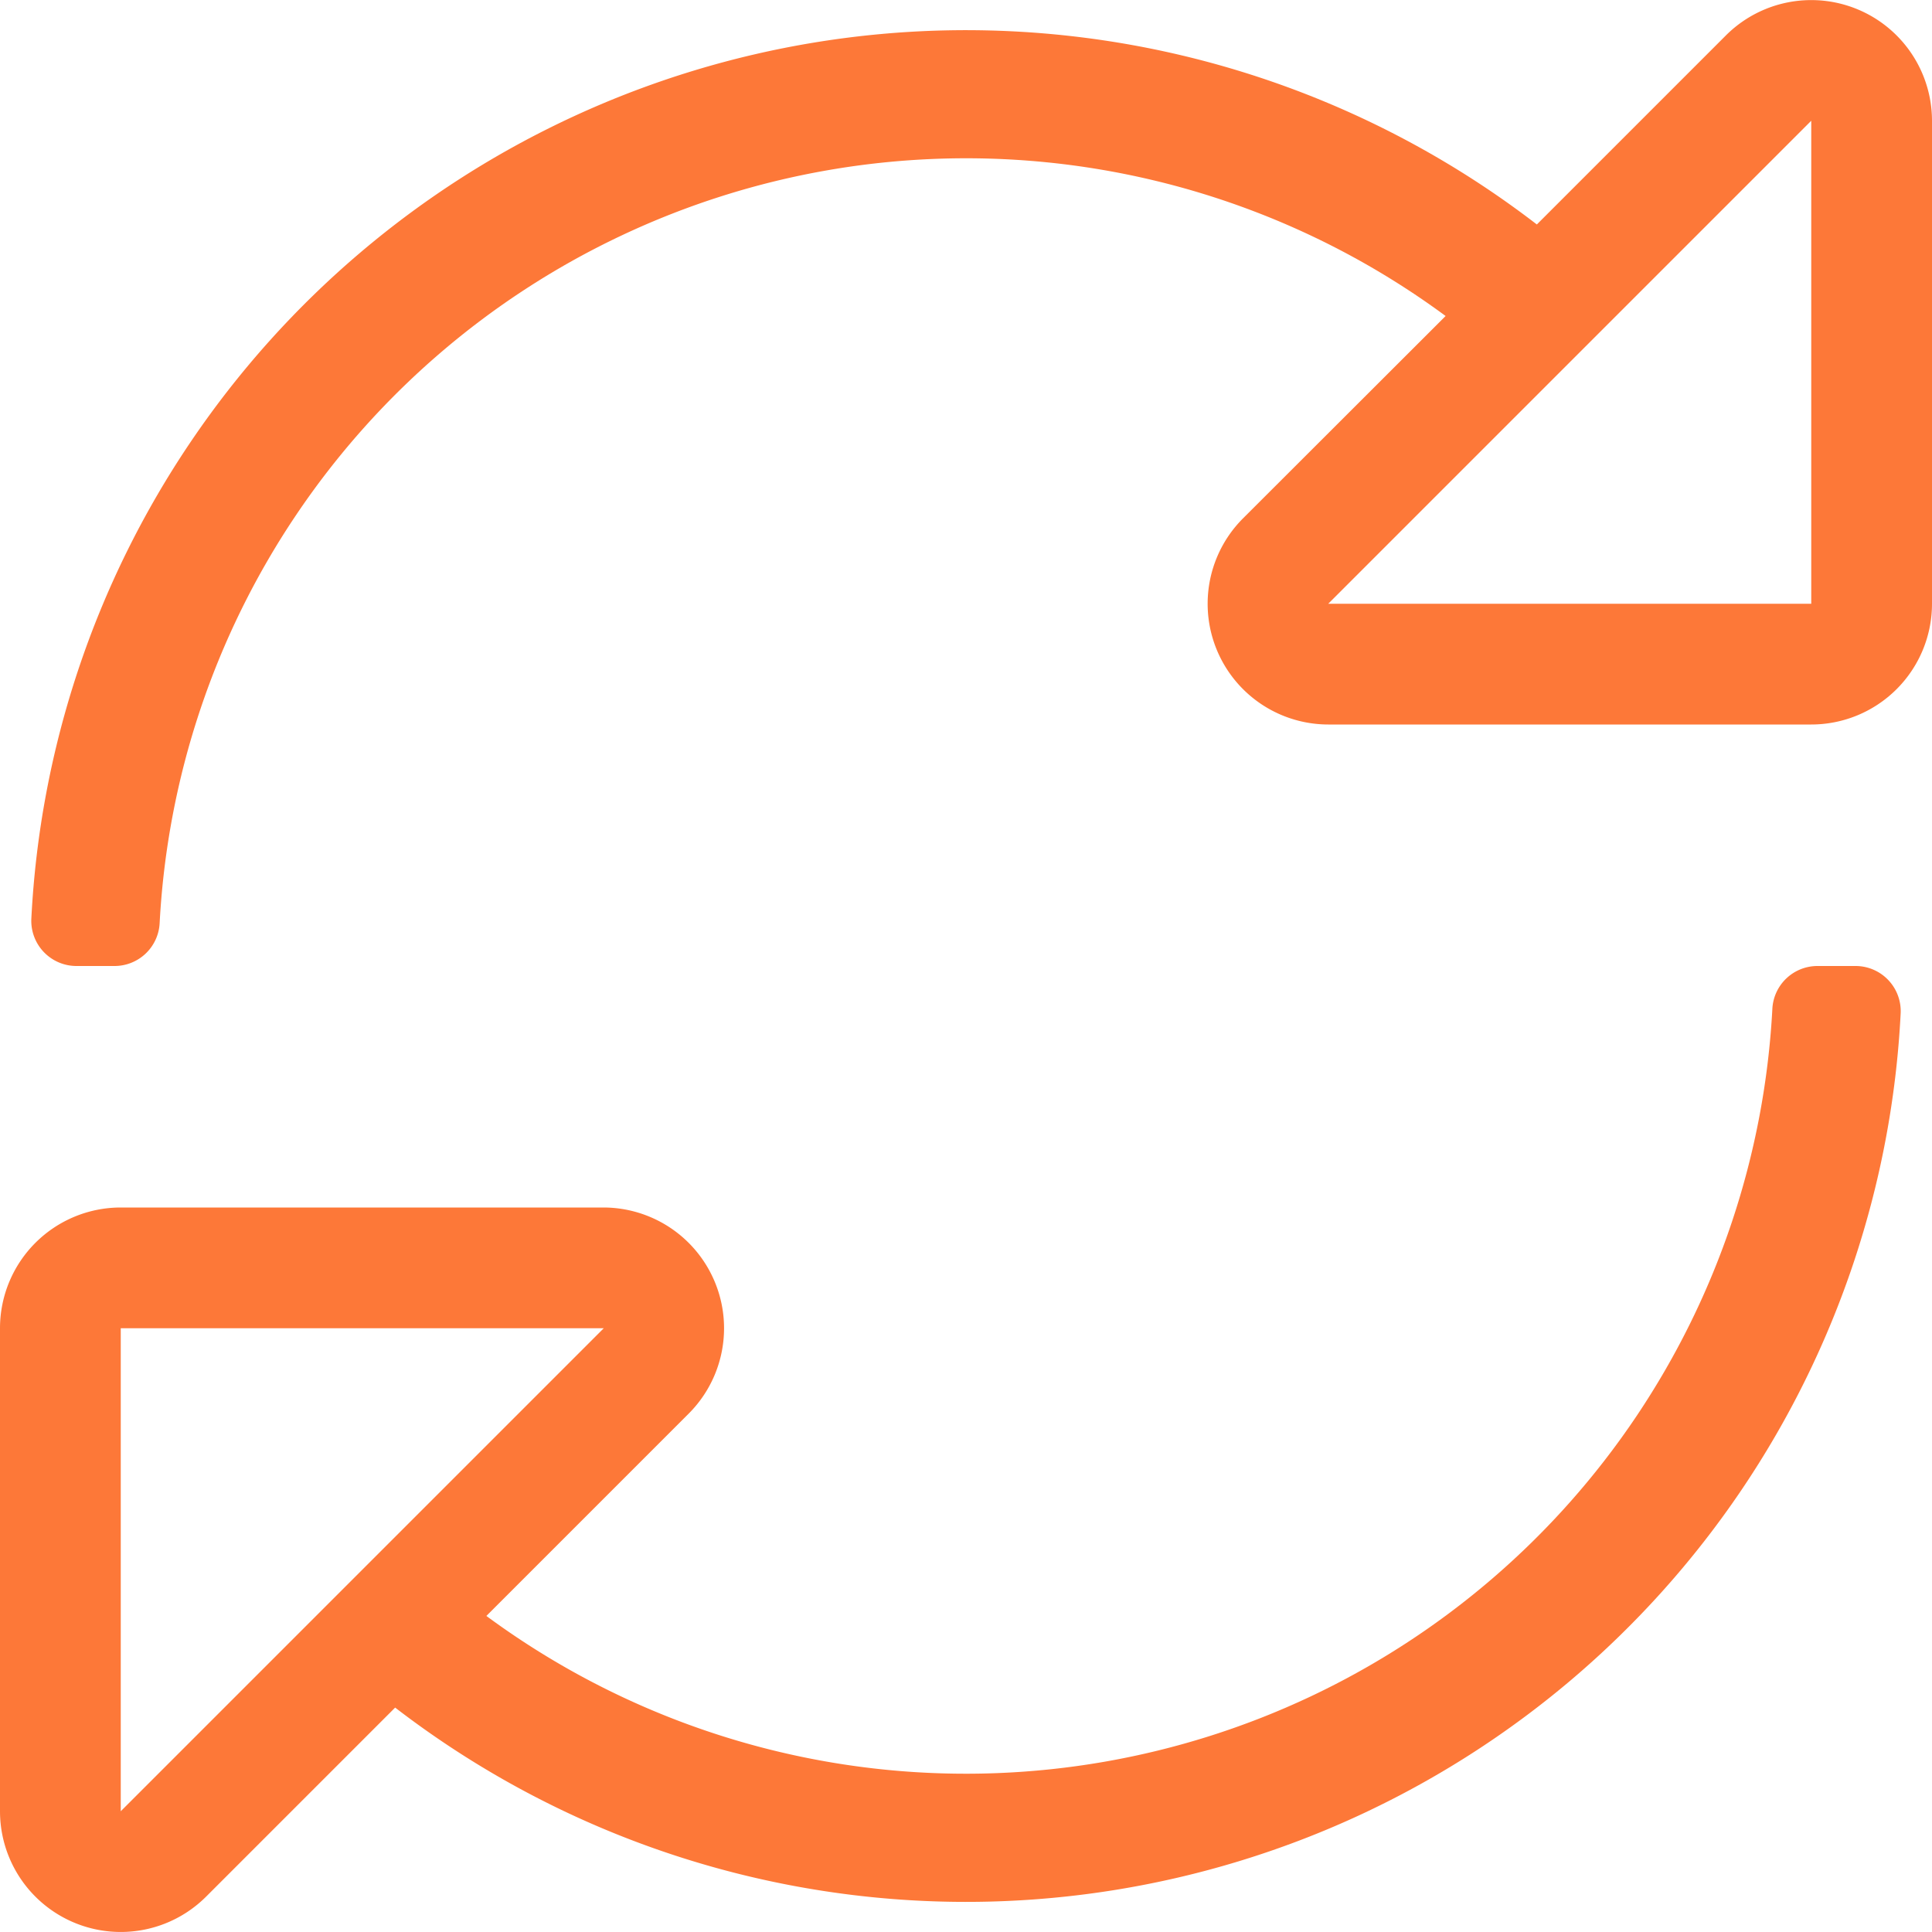
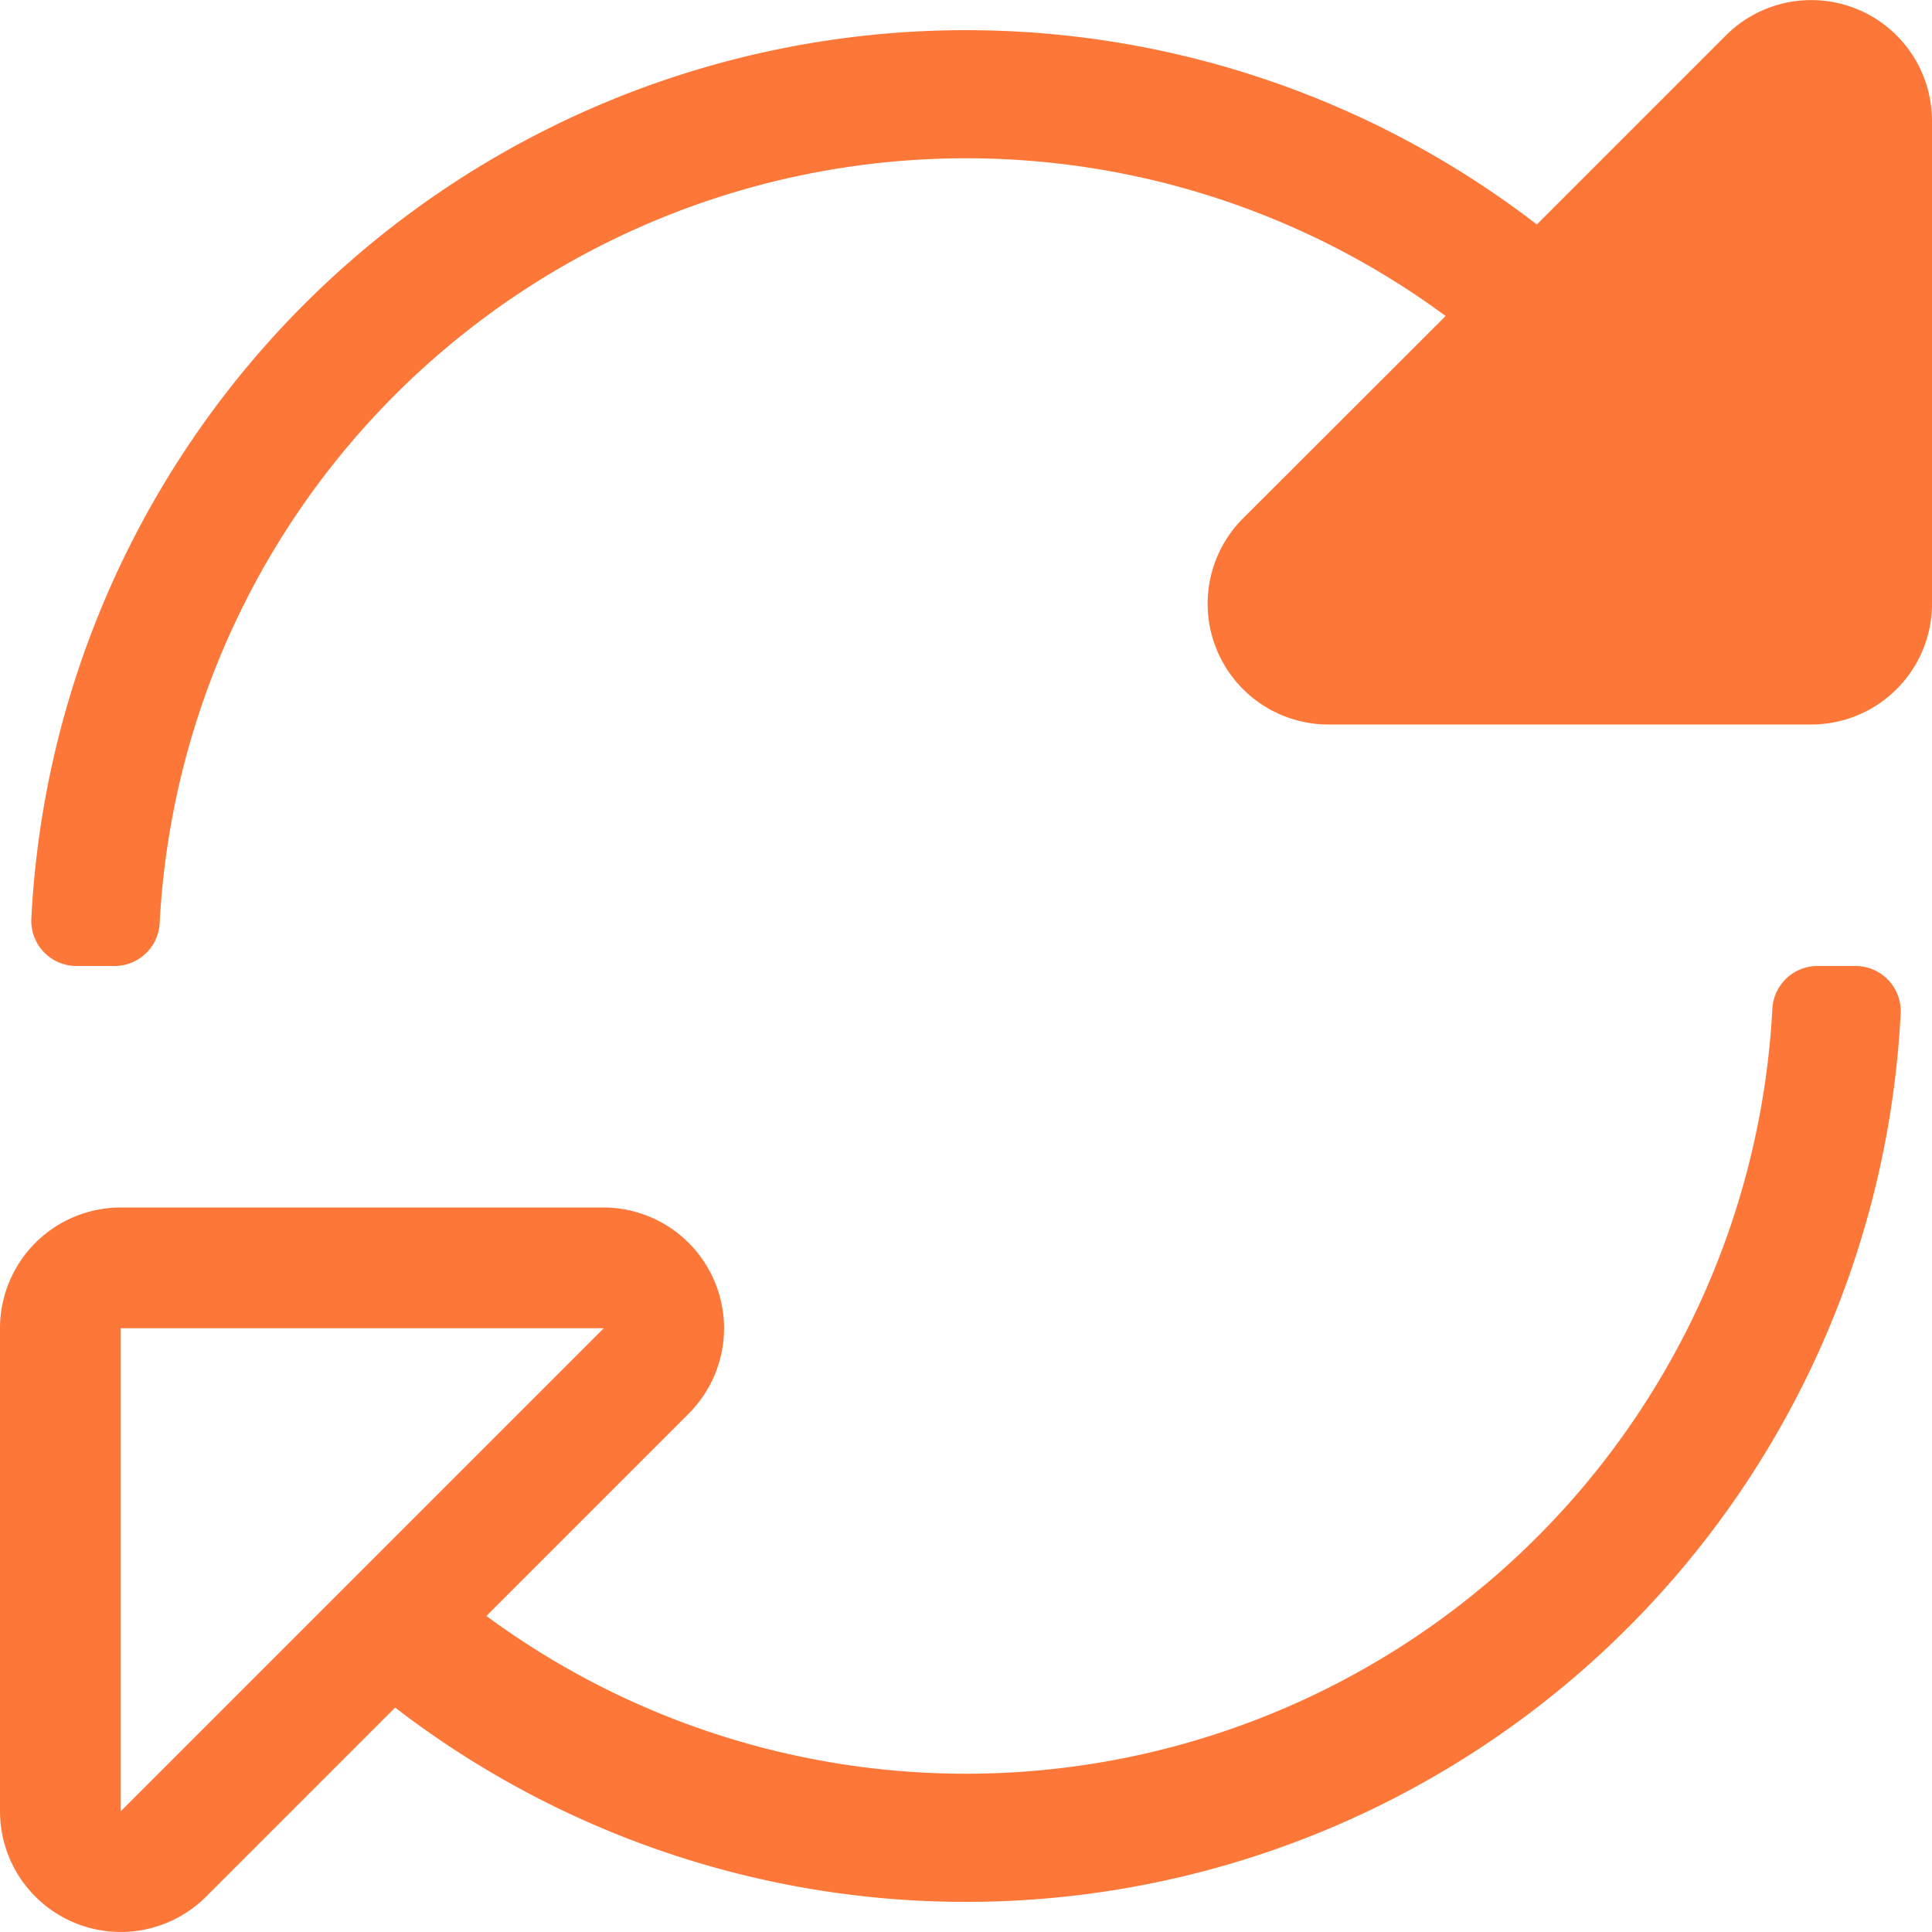
<svg xmlns="http://www.w3.org/2000/svg" width="32" height="32" viewBox="0 0 32 32">
  <defs>
    <style>.a{fill:#fd7838;}</style>
  </defs>
-   <path class="a" d="M28.586.587,25.455,3.718A15.5,15.5,0,0,0,.519,15.219.748.748,0,0,0,1.269,16h.626a.748.748,0,0,0,.749-.706,13.377,13.377,0,0,1,21.3-10.06L20.588,8.586A2,2,0,0,0,22,12h8a2,2,0,0,0,2-2V2A2,2,0,0,0,28.586.587ZM30,10H22l8-8Zm.731,6h-.626a.748.748,0,0,0-.749.706,13.376,13.376,0,0,1-21.3,10.059l3.351-3.351A2,2,0,0,0,10,20H2a2,2,0,0,0-2,2v8a2,2,0,0,0,3.414,1.414l3.131-3.131a15.5,15.5,0,0,0,24.936-11.5A.748.748,0,0,0,30.731,16ZM2,30V22h8Z" transform="translate(0 0)" />
+   <path class="a" d="M28.586.587,25.455,3.718A15.5,15.5,0,0,0,.519,15.219.748.748,0,0,0,1.269,16h.626a.748.748,0,0,0,.749-.706,13.377,13.377,0,0,1,21.3-10.06L20.588,8.586A2,2,0,0,0,22,12h8a2,2,0,0,0,2-2V2A2,2,0,0,0,28.586.587ZM30,10H22Zm.731,6h-.626a.748.748,0,0,0-.749.706,13.376,13.376,0,0,1-21.3,10.059l3.351-3.351A2,2,0,0,0,10,20H2a2,2,0,0,0-2,2v8a2,2,0,0,0,3.414,1.414l3.131-3.131a15.5,15.5,0,0,0,24.936-11.5A.748.748,0,0,0,30.731,16ZM2,30V22h8Z" transform="translate(0 0)" />
</svg>